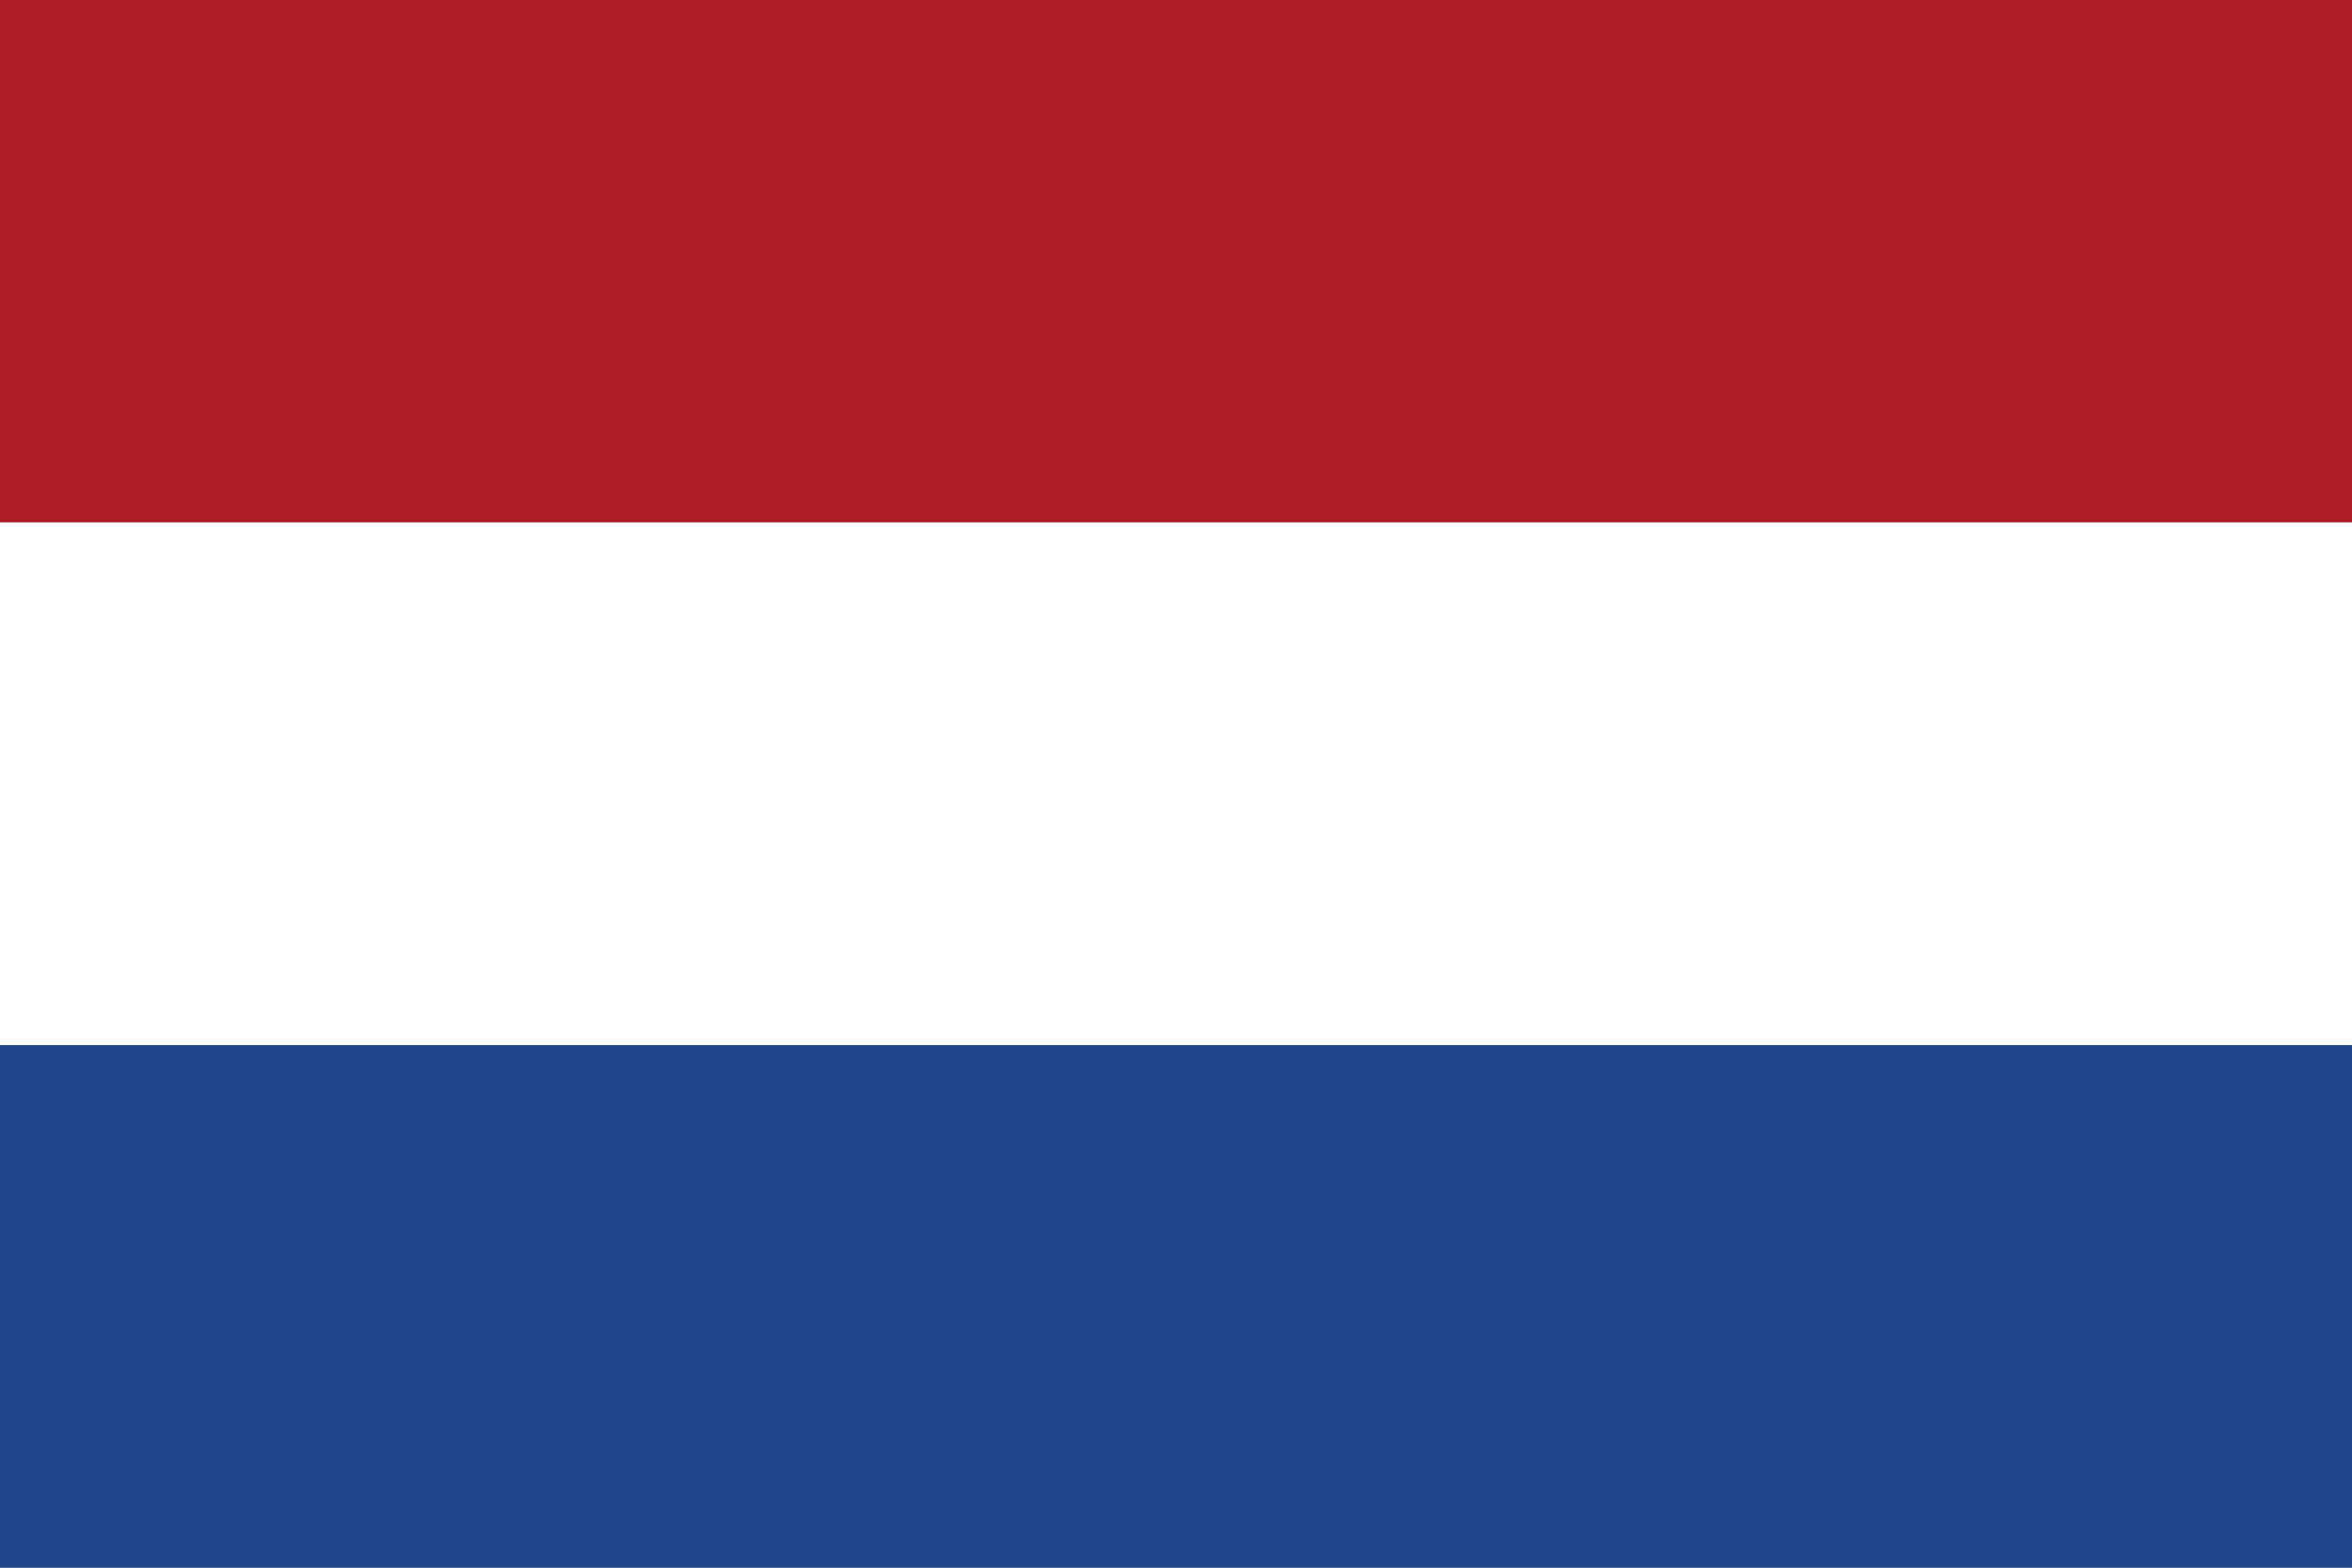
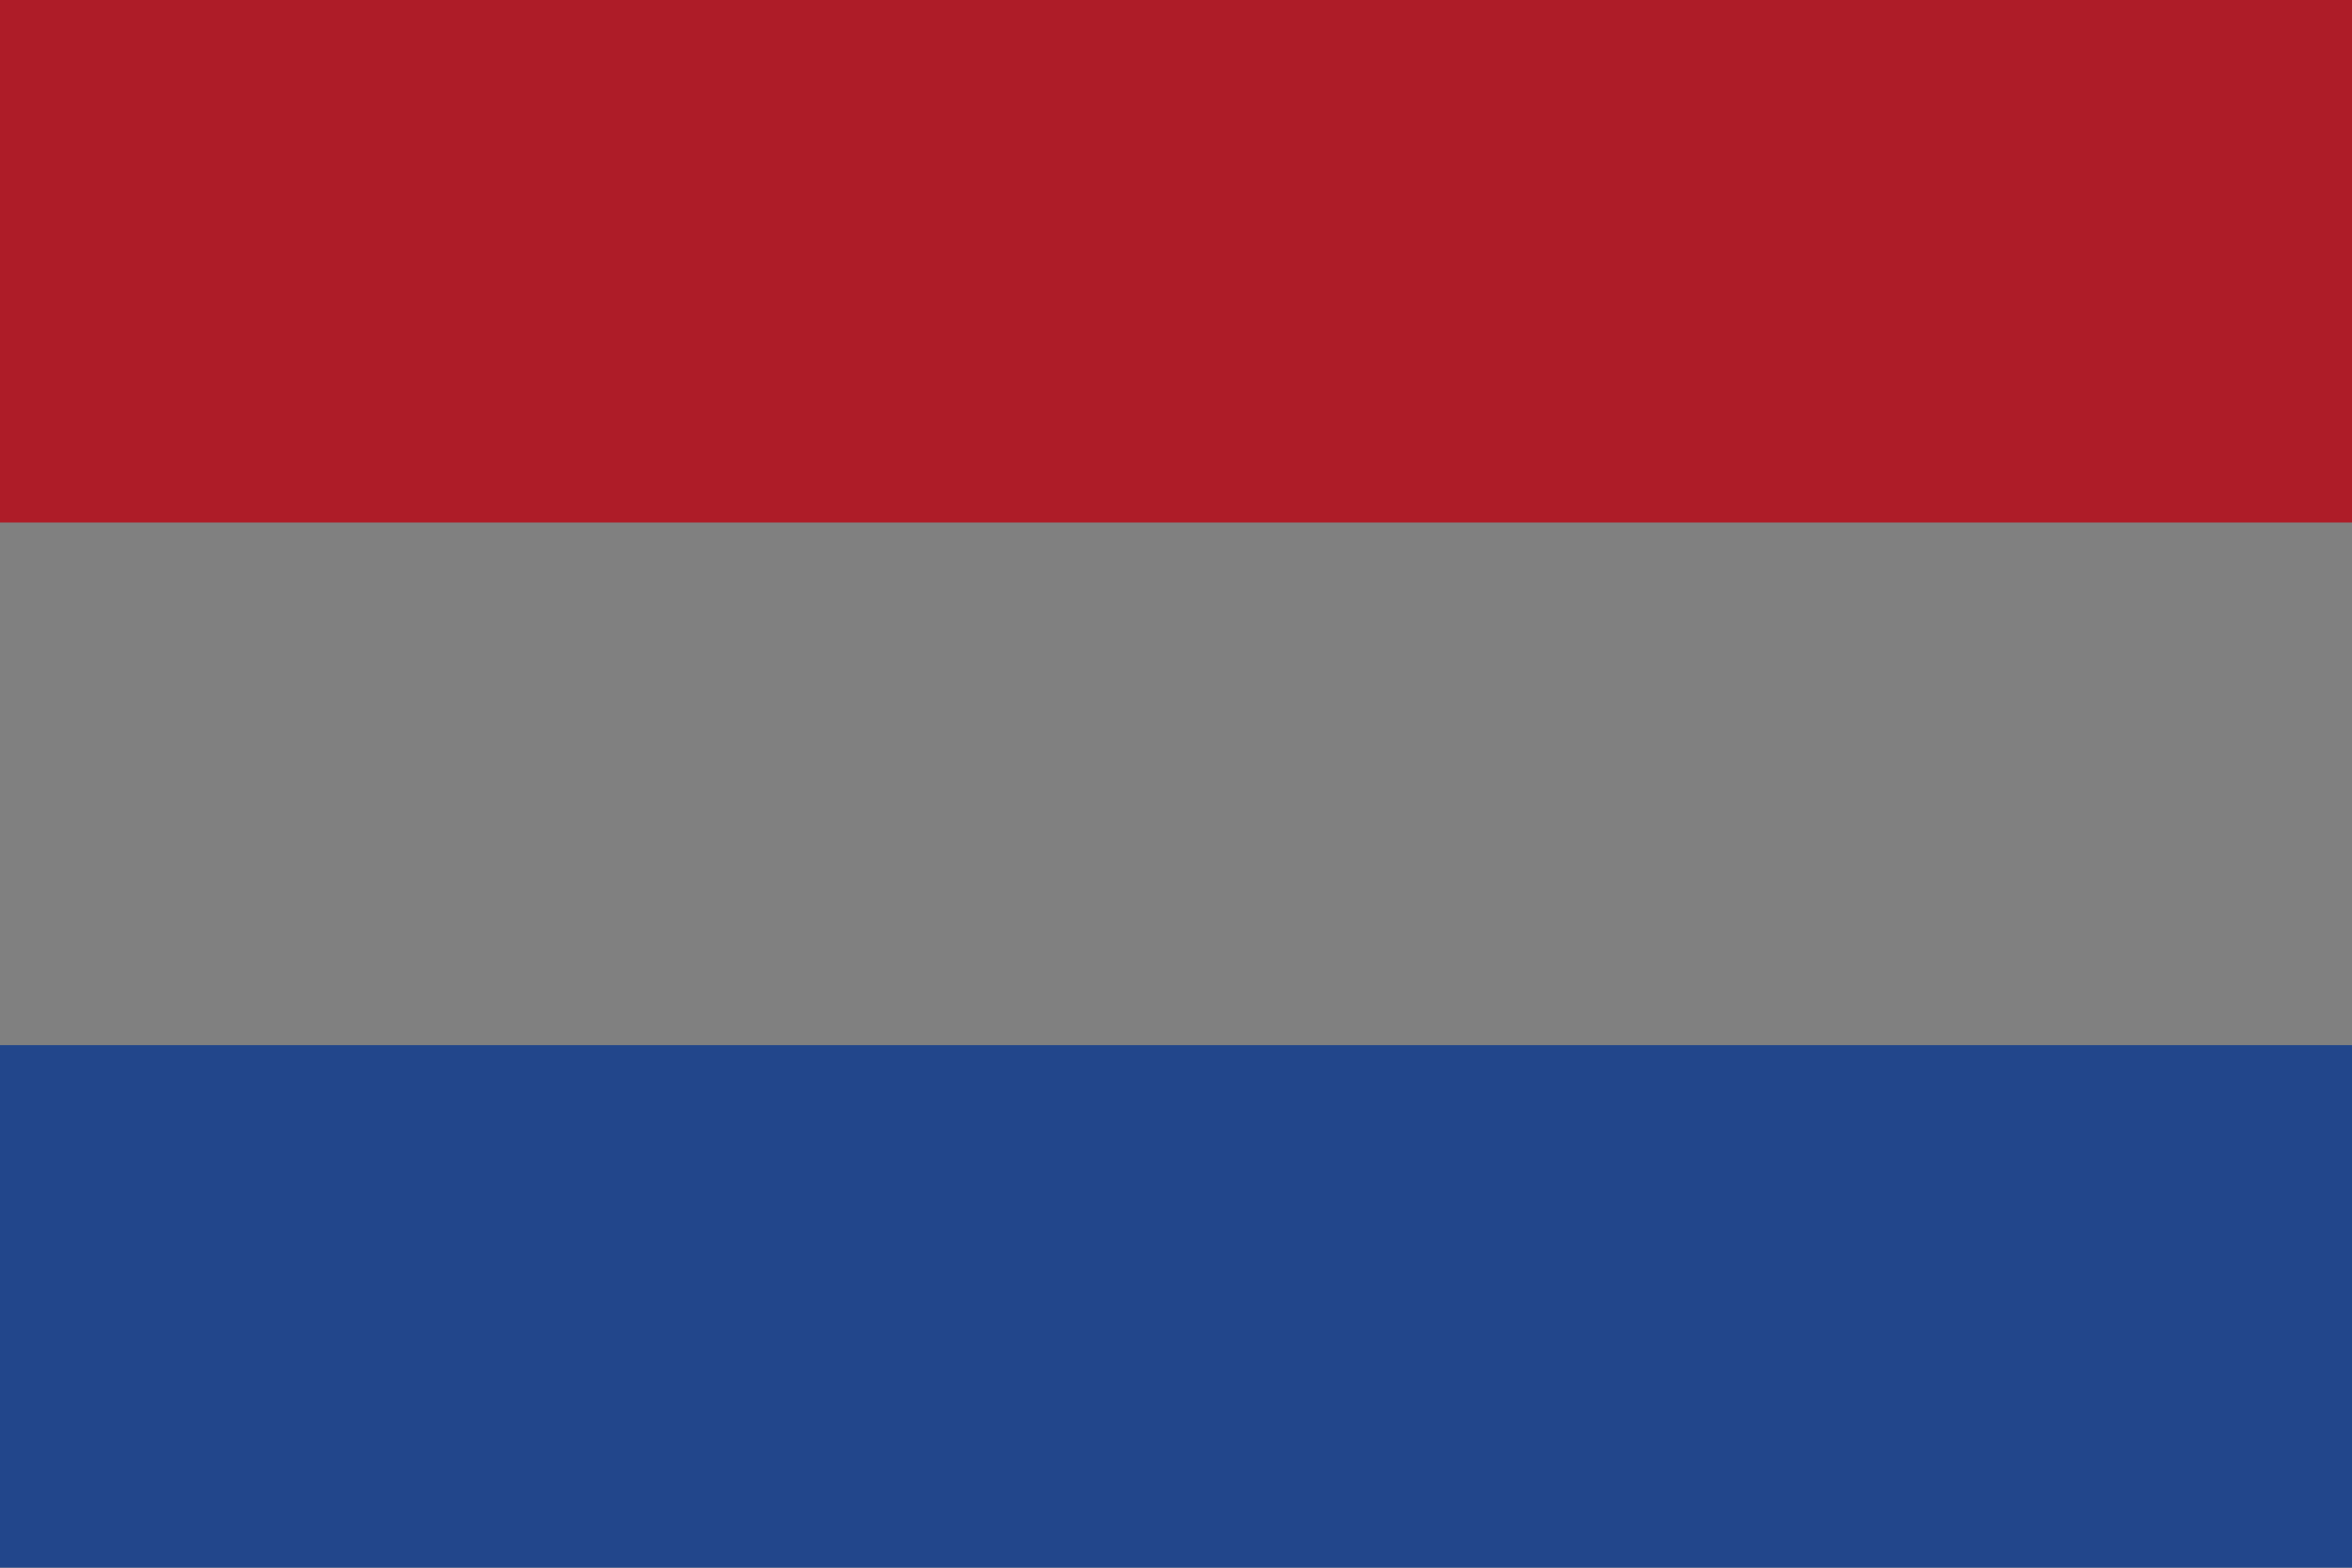
<svg xmlns="http://www.w3.org/2000/svg" width="20.198" height="13.466" viewBox="0 0 20.198 13.466">
  <rect x="0" y="0" width="20.198" height="13.466" fill="#808080" stroke="none" />
  <g id="Group_7907" data-name="Group 7907" transform="translate(0 0)">
    <rect id="Rectangle_1793" data-name="Rectangle 1793" width="20.198" height="4.488" transform="translate(0 0)" fill="#ae1c28" />
-     <rect id="Rectangle_1794" data-name="Rectangle 1794" width="20.198" height="4.489" transform="translate(0 4.488)" fill="#fff" />
    <rect id="Rectangle_1795" data-name="Rectangle 1795" width="20.198" height="4.488" transform="translate(0 8.977)" fill="#22468b" />
  </g>
</svg>